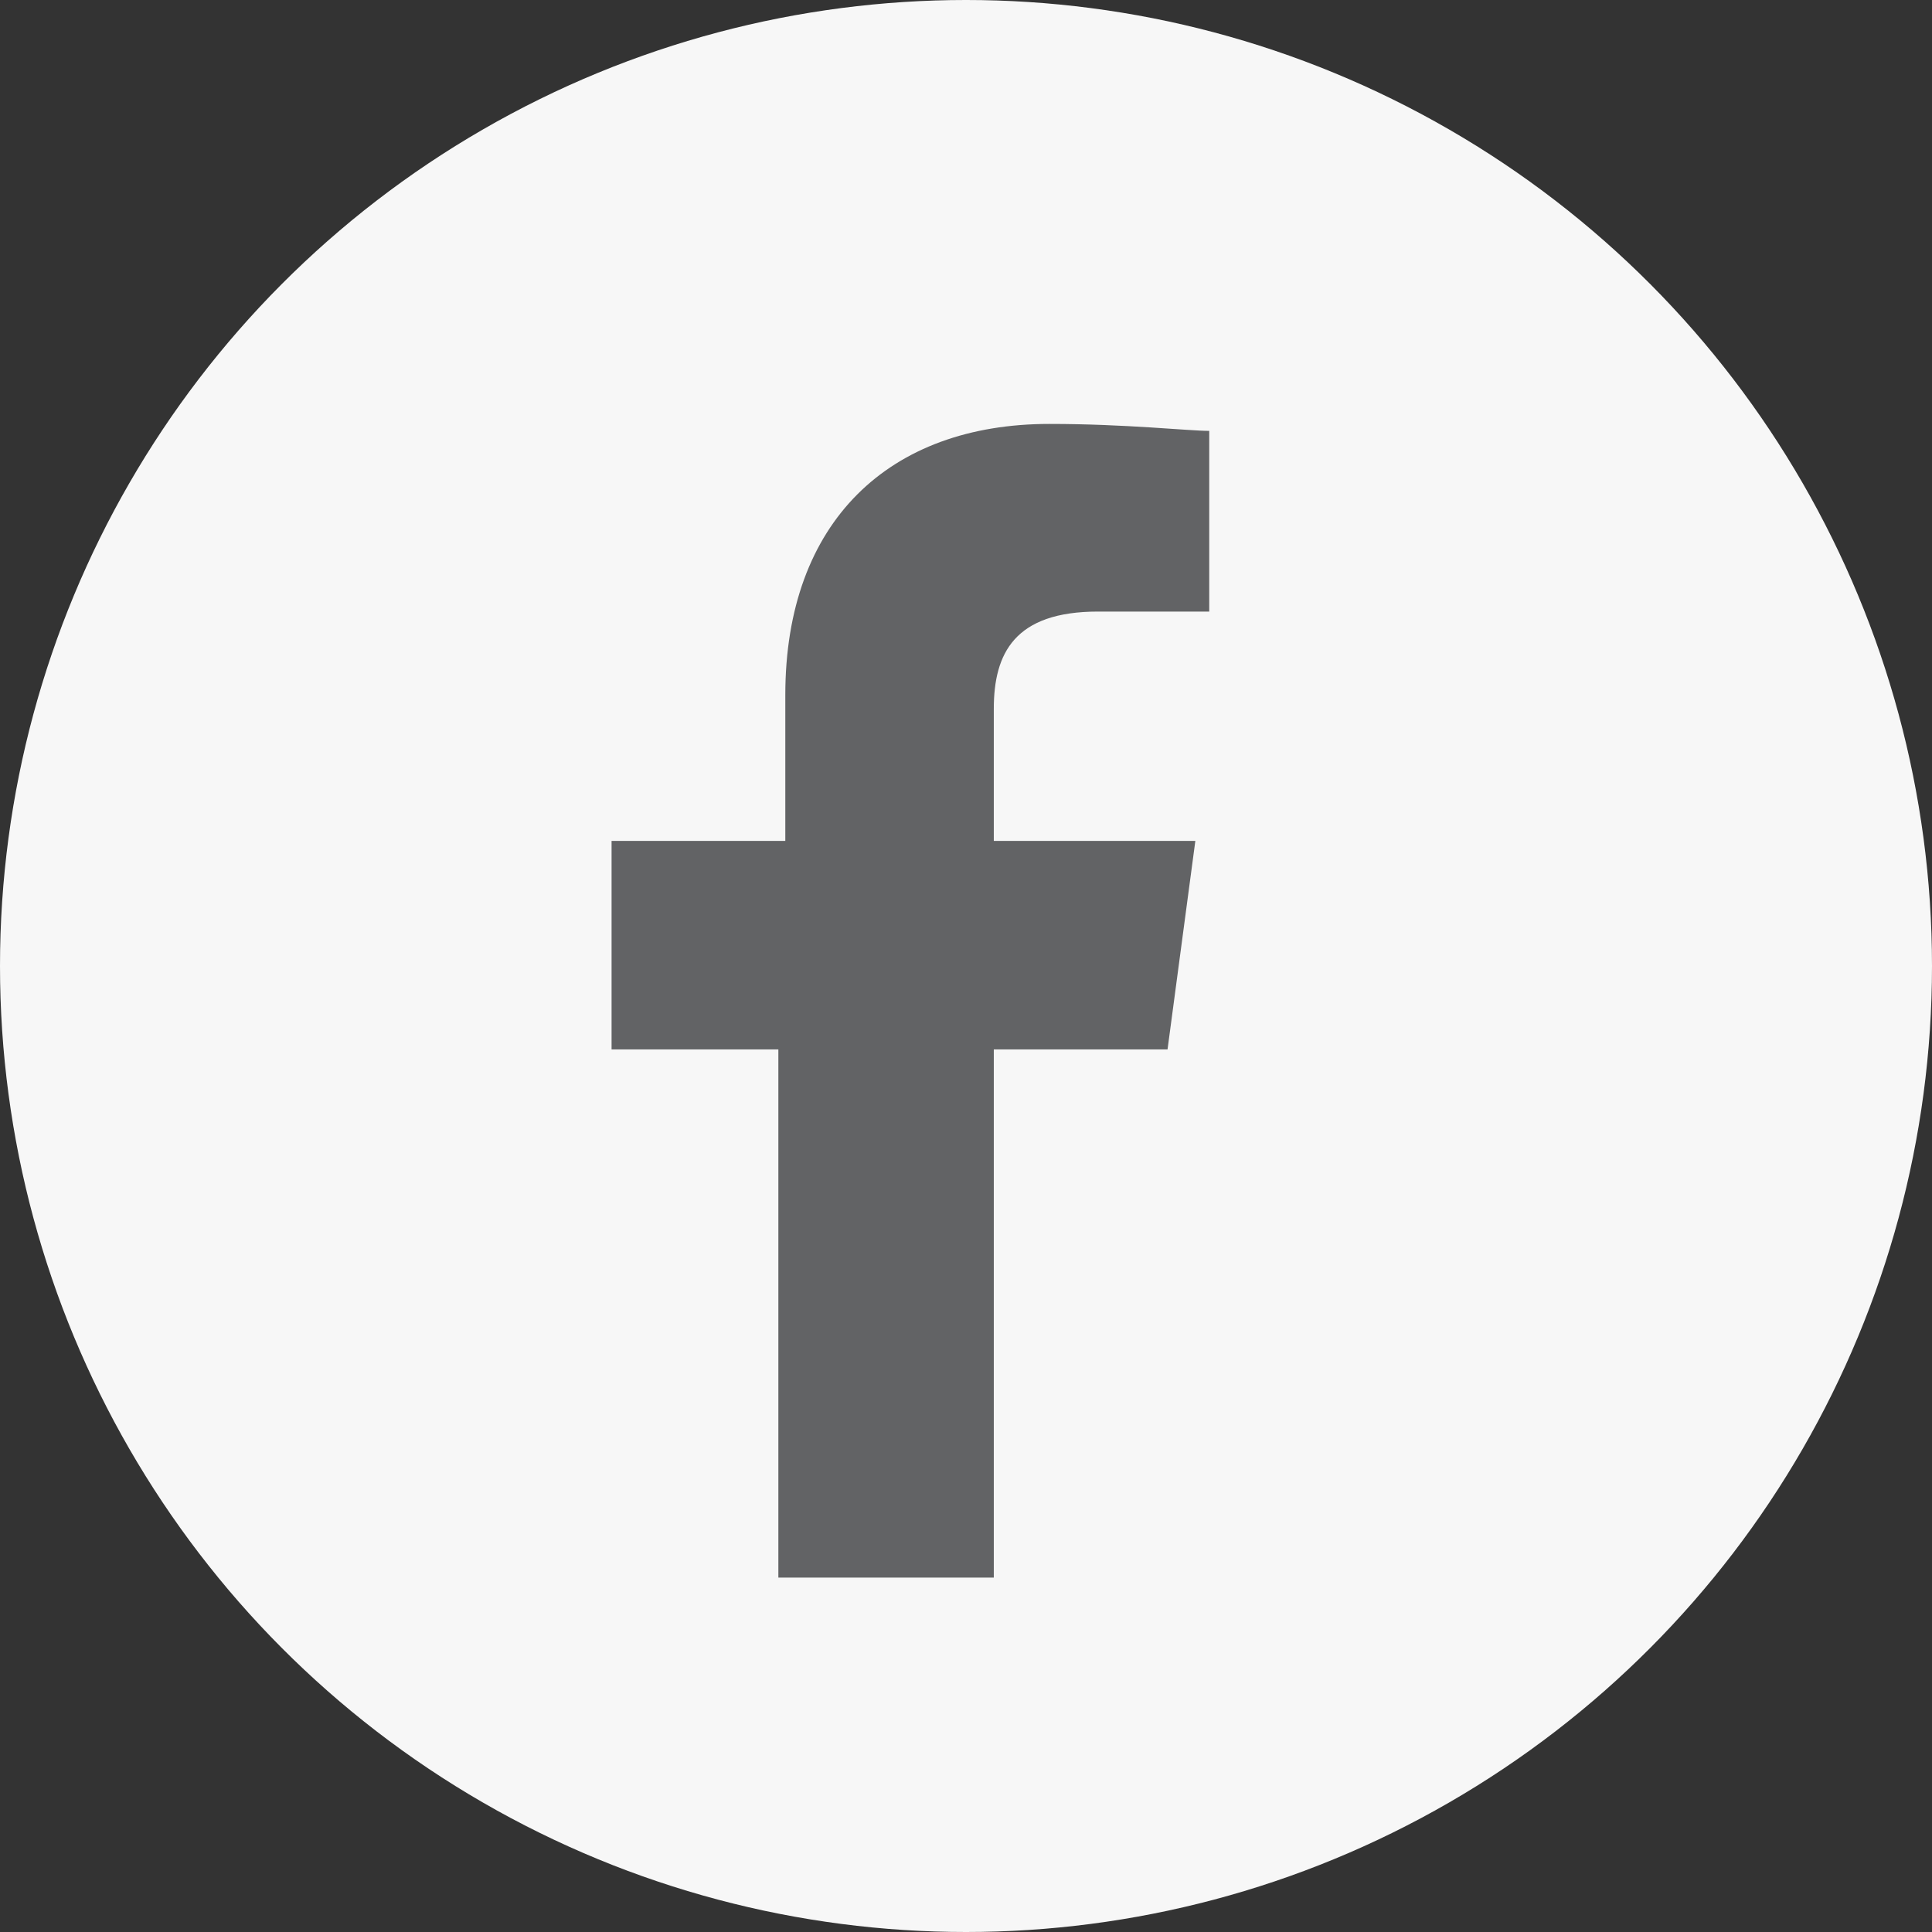
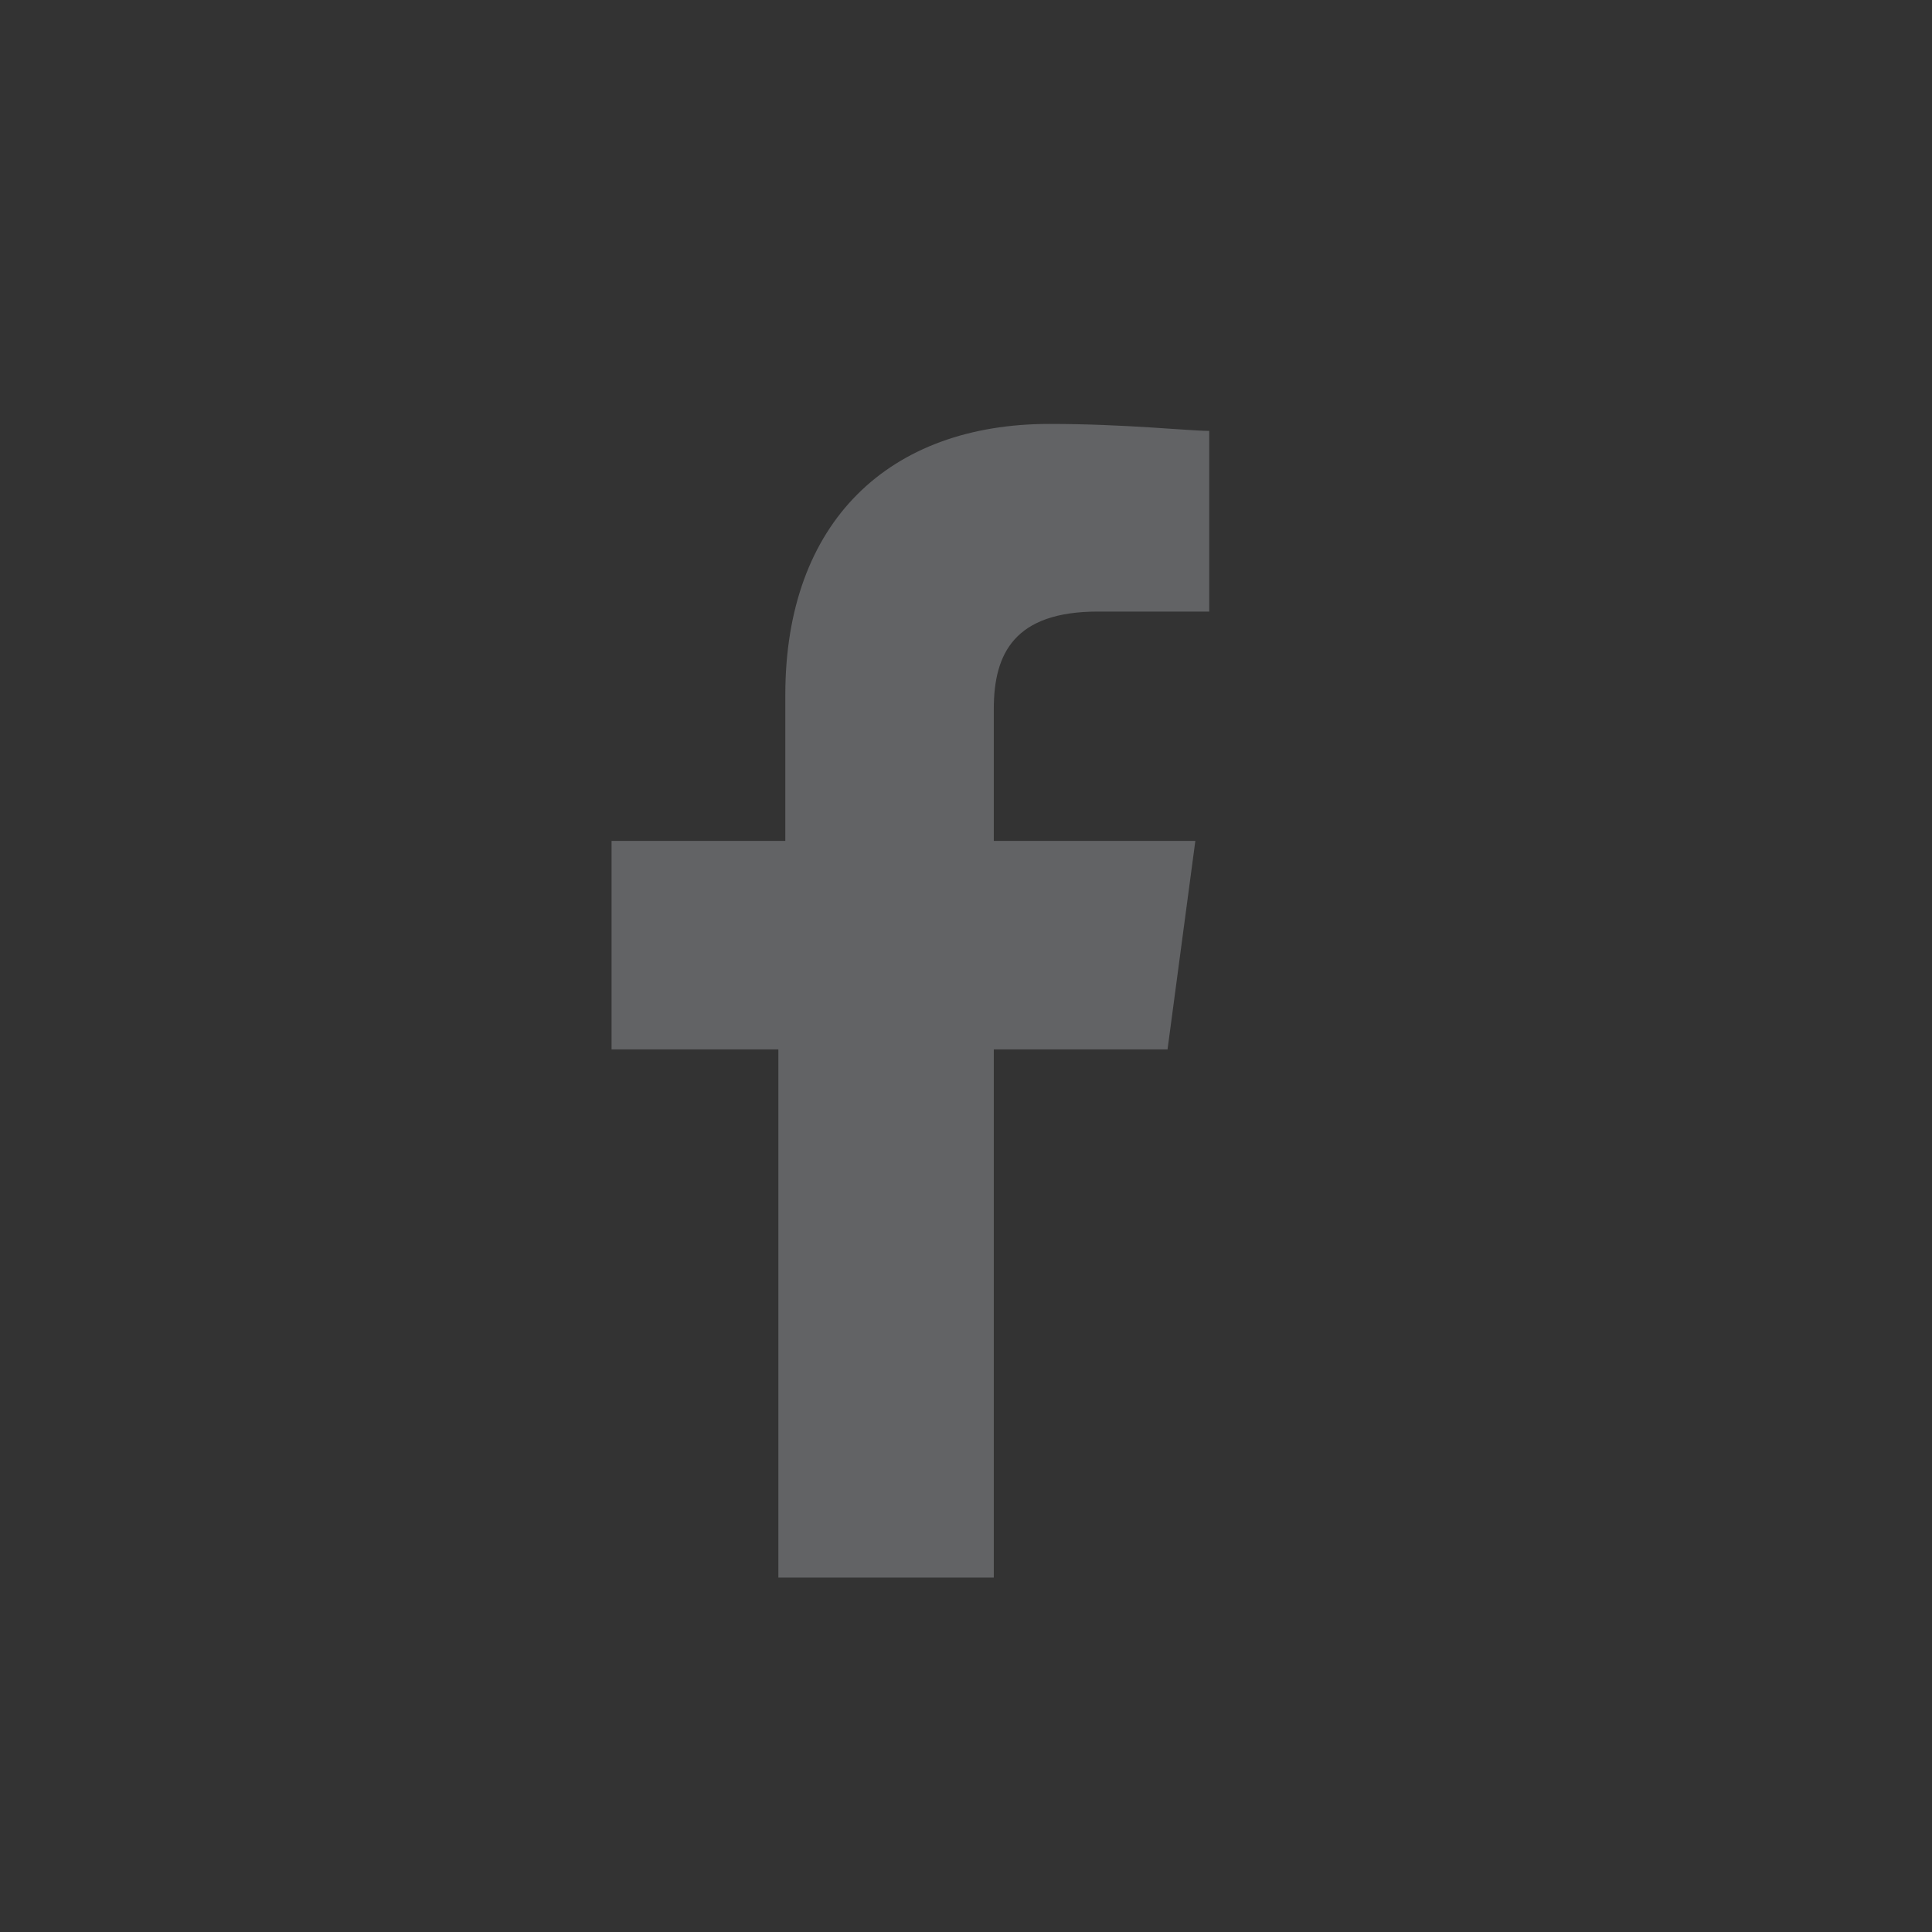
<svg xmlns="http://www.w3.org/2000/svg" version="1.1" id="Layer_1" x="0px" y="0px" width="27.8px" height="27.8px" viewBox="0 0 27.8 27.8" style="enable-background:new 0 0 27.8 27.8;" xml:space="preserve">
  <rect x="0" y="0" width="27.8" height="27.8" fill="#333333" stroke="none" />
  <style type="text/css">
	.st1{fill:#626365;}
	.st0{fill:#F7F7F7;}
</style>
-   <circle class="st0" cx="13.9" cy="13.9" r="13.9" />
  <path class="st1" d="M17.4,8.8h-1.6c-1.2,0-1.5,0.6-1.5,1.4v1.9h2.9l-0.4,3h-2.5v7.6h-3.1v-7.6H8.8v-3h2.5V10c0-2.5,1.5-3.9,3.8-3.9  c1.1,0,2,0.1,2.3,0.1V8.8z" />
</svg>